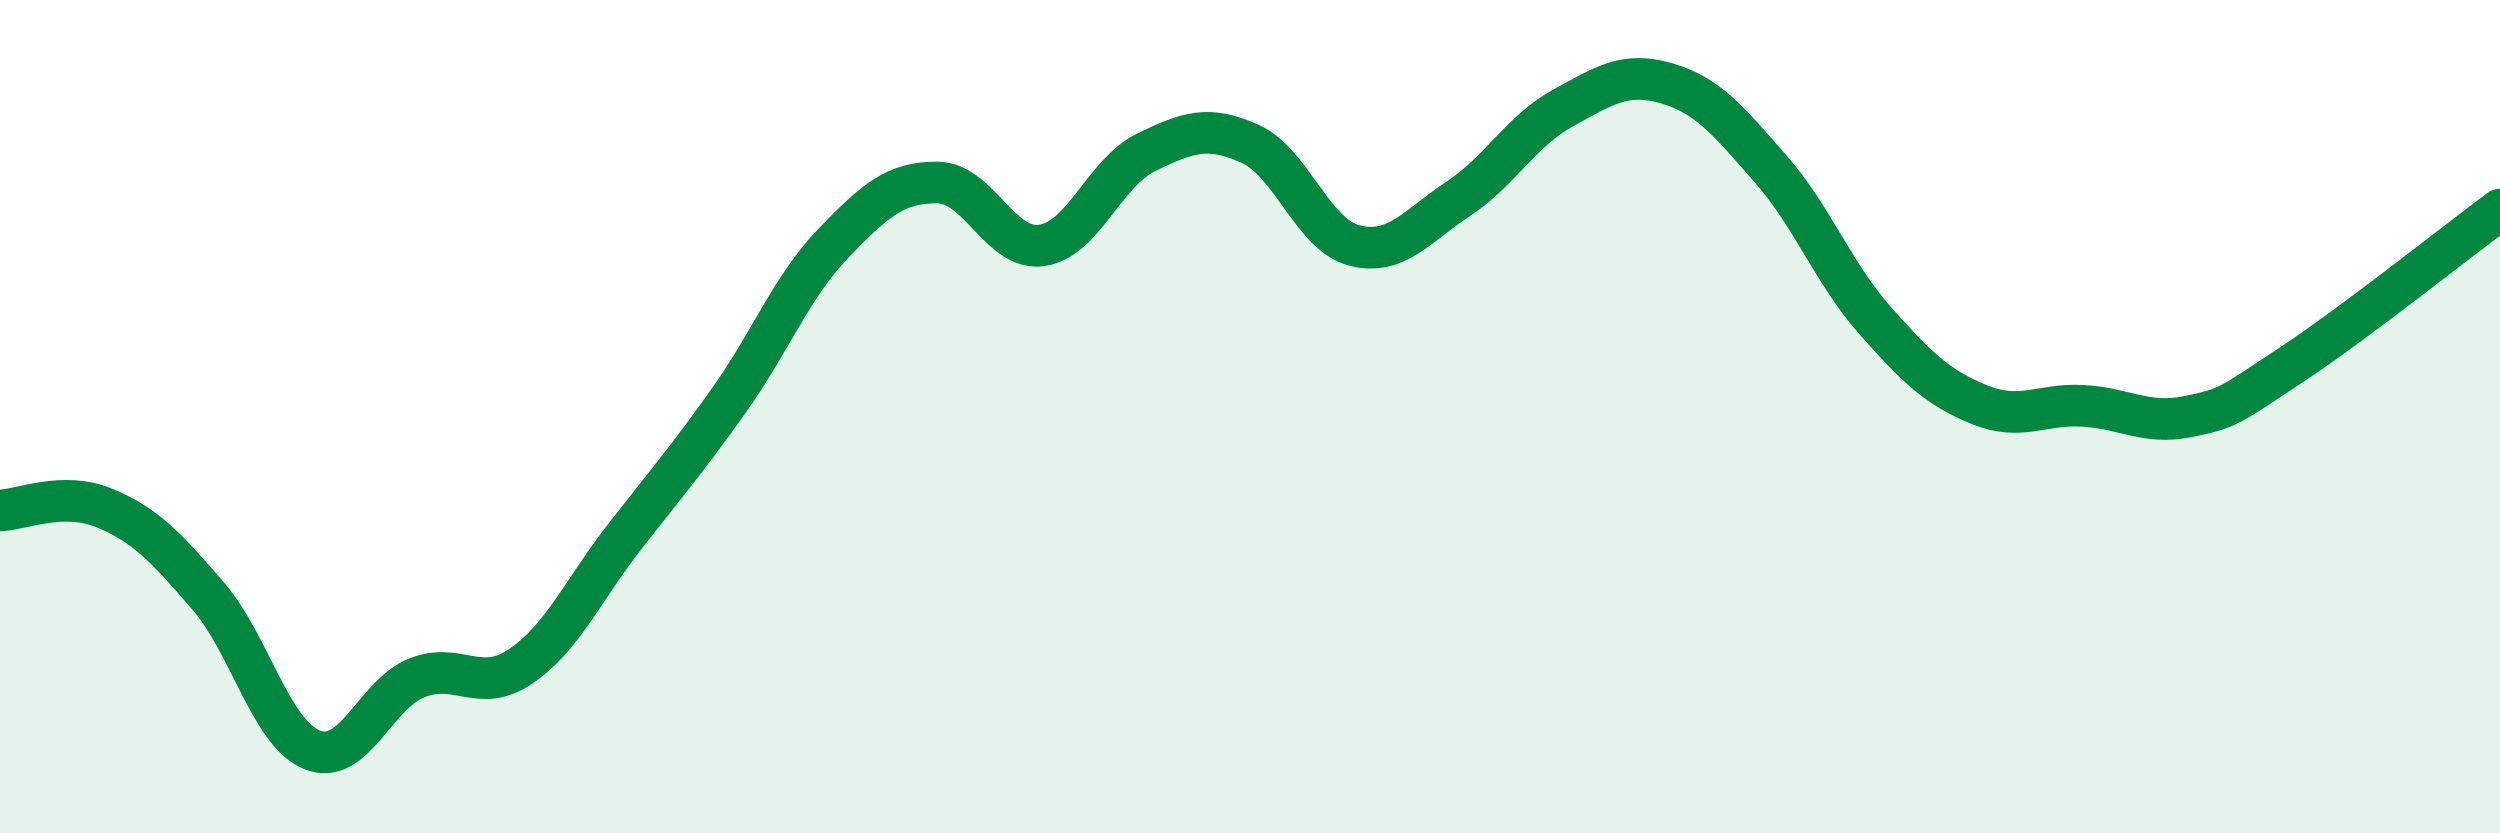
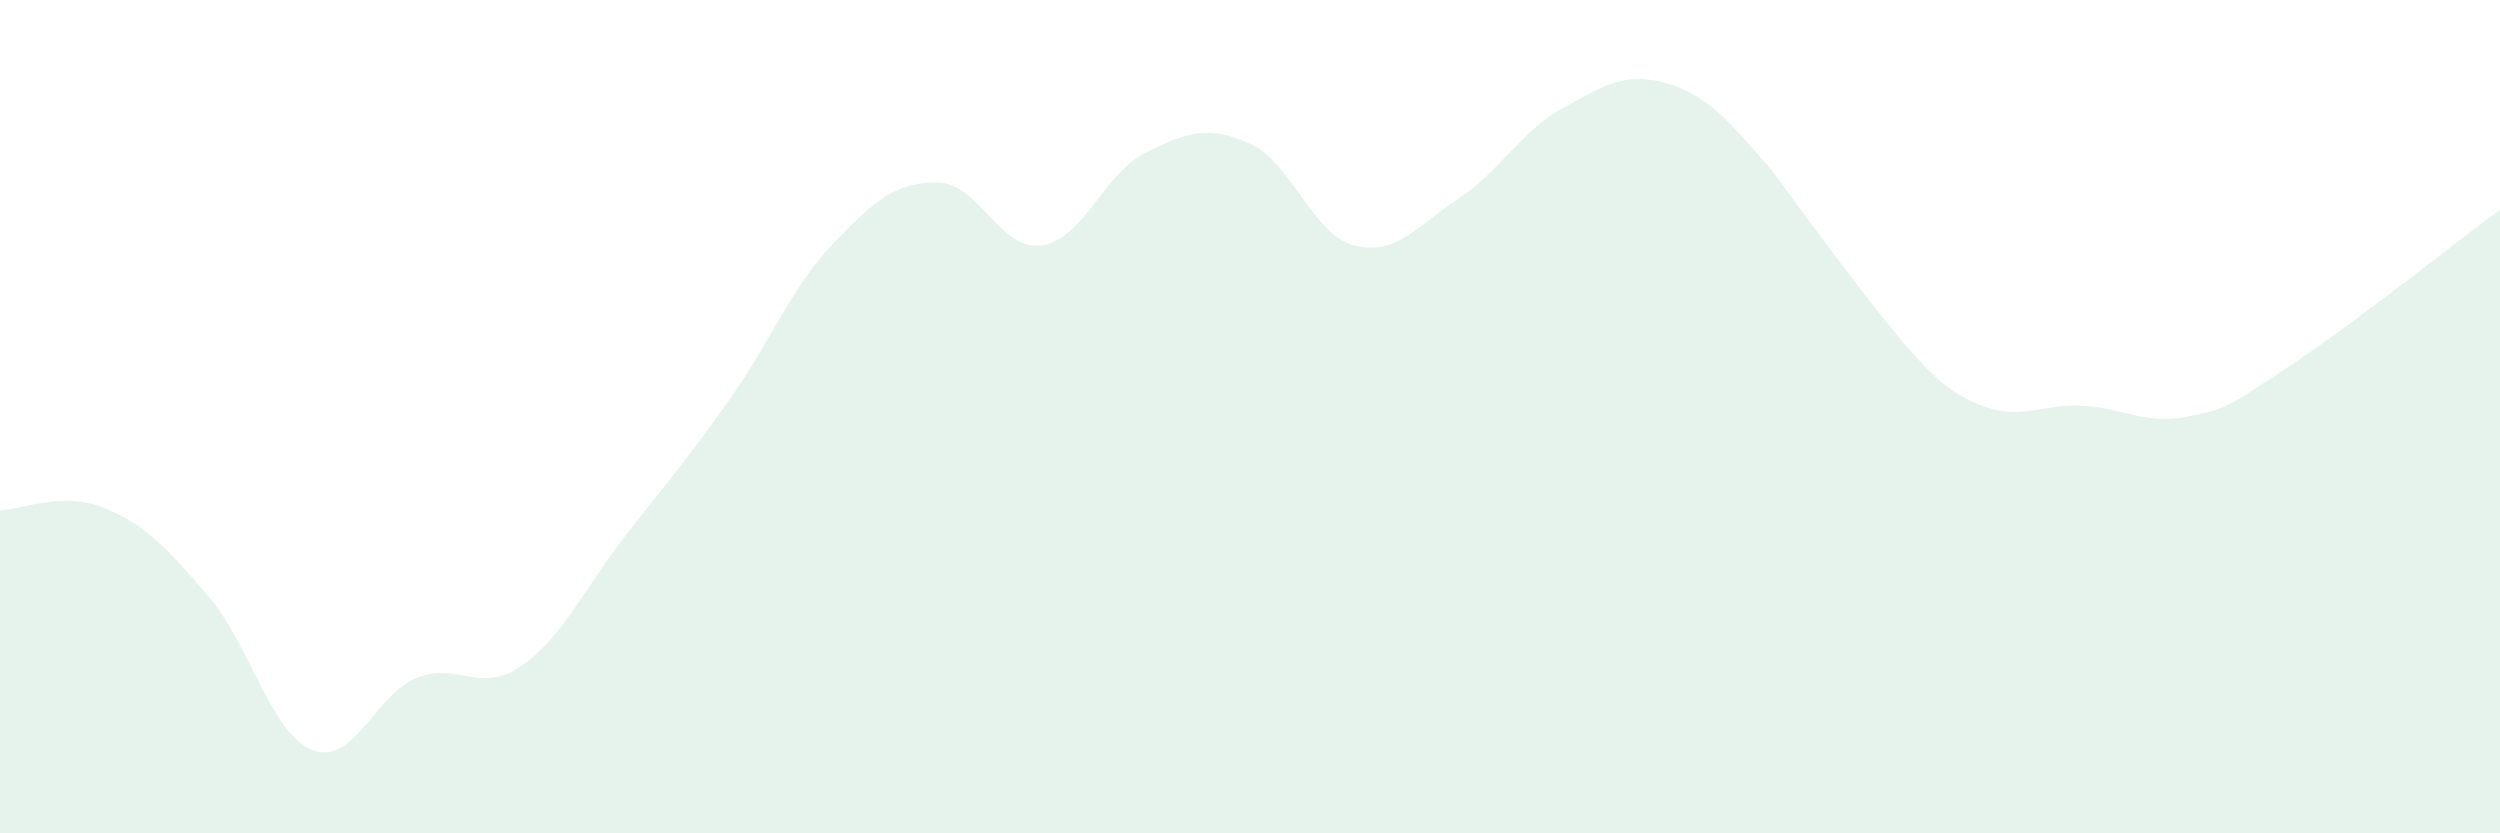
<svg xmlns="http://www.w3.org/2000/svg" width="60" height="20" viewBox="0 0 60 20">
-   <path d="M 0,12.25 C 0.5,12.24 1.5,11.78 2.5,12.19 C 3.5,12.6 4,13.15 5,14.31 C 6,15.47 6.5,17.61 7.5,18 C 8.5,18.39 9,16.67 10,16.27 C 11,15.87 11.5,16.67 12.5,15.99 C 13.5,15.31 14,14.15 15,12.87 C 16,11.59 16.5,11.01 17.5,9.6 C 18.5,8.19 19,6.88 20,5.84 C 21,4.8 21.5,4.37 22.5,4.38 C 23.5,4.39 24,6.03 25,5.89 C 26,5.75 26.5,4.15 27.5,3.66 C 28.5,3.17 29,3 30,3.45 C 31,3.9 31.5,5.63 32.5,5.89 C 33.5,6.15 34,5.43 35,4.77 C 36,4.11 36.5,3.15 37.5,2.6 C 38.5,2.05 39,1.71 40,2 C 41,2.29 41.5,2.92 42.5,4.06 C 43.5,5.2 44,6.56 45,7.69 C 46,8.82 46.5,9.3 47.5,9.71 C 48.5,10.12 49,9.68 50,9.74 C 51,9.8 51.5,10.2 52.5,10 C 53.5,9.8 53.5,9.74 55,8.75 C 56.5,7.76 59,5.77 60,5.03L60 20L0 20Z" fill="#008740" opacity="0.1" stroke-linecap="round" stroke-linejoin="round" />
-   <path d="M 0,12.25 C 0.5,12.24 1.5,11.78 2.5,12.19 C 3.5,12.6 4,13.15 5,14.31 C 6,15.47 6.5,17.61 7.5,18 C 8.5,18.39 9,16.67 10,16.27 C 11,15.87 11.5,16.67 12.5,15.99 C 13.5,15.31 14,14.15 15,12.87 C 16,11.59 16.5,11.01 17.5,9.6 C 18.5,8.19 19,6.88 20,5.84 C 21,4.8 21.5,4.37 22.5,4.38 C 23.5,4.39 24,6.03 25,5.89 C 26,5.75 26.5,4.15 27.5,3.66 C 28.5,3.17 29,3 30,3.45 C 31,3.9 31.5,5.63 32.5,5.89 C 33.5,6.15 34,5.43 35,4.77 C 36,4.11 36.5,3.15 37.5,2.6 C 38.5,2.05 39,1.71 40,2 C 41,2.29 41.5,2.92 42.5,4.06 C 43.5,5.2 44,6.56 45,7.69 C 46,8.82 46.5,9.3 47.5,9.71 C 48.5,10.12 49,9.68 50,9.74 C 51,9.8 51.5,10.2 52.5,10 C 53.5,9.8 53.5,9.74 55,8.75 C 56.5,7.76 59,5.77 60,5.03" stroke="#008740" stroke-width="1" fill="none" stroke-linecap="round" stroke-linejoin="round" />
+   <path d="M 0,12.25 C 0.5,12.24 1.5,11.78 2.5,12.19 C 3.5,12.6 4,13.15 5,14.31 C 6,15.47 6.5,17.61 7.5,18 C 8.5,18.39 9,16.67 10,16.27 C 11,15.87 11.5,16.67 12.5,15.99 C 13.5,15.31 14,14.15 15,12.87 C 16,11.59 16.5,11.01 17.5,9.6 C 18.5,8.19 19,6.88 20,5.84 C 21,4.8 21.5,4.37 22.5,4.38 C 23.5,4.39 24,6.03 25,5.89 C 26,5.75 26.5,4.15 27.5,3.66 C 28.5,3.17 29,3 30,3.45 C 31,3.9 31.5,5.63 32.5,5.89 C 33.5,6.15 34,5.43 35,4.77 C 36,4.11 36.5,3.15 37.5,2.6 C 38.5,2.05 39,1.71 40,2 C 41,2.29 41.5,2.92 42.5,4.06 C 46,8.82 46.5,9.3 47.5,9.71 C 48.5,10.12 49,9.68 50,9.74 C 51,9.8 51.5,10.2 52.5,10 C 53.5,9.8 53.5,9.74 55,8.75 C 56.5,7.76 59,5.77 60,5.03L60 20L0 20Z" fill="#008740" opacity="0.1" stroke-linecap="round" stroke-linejoin="round" />
</svg>